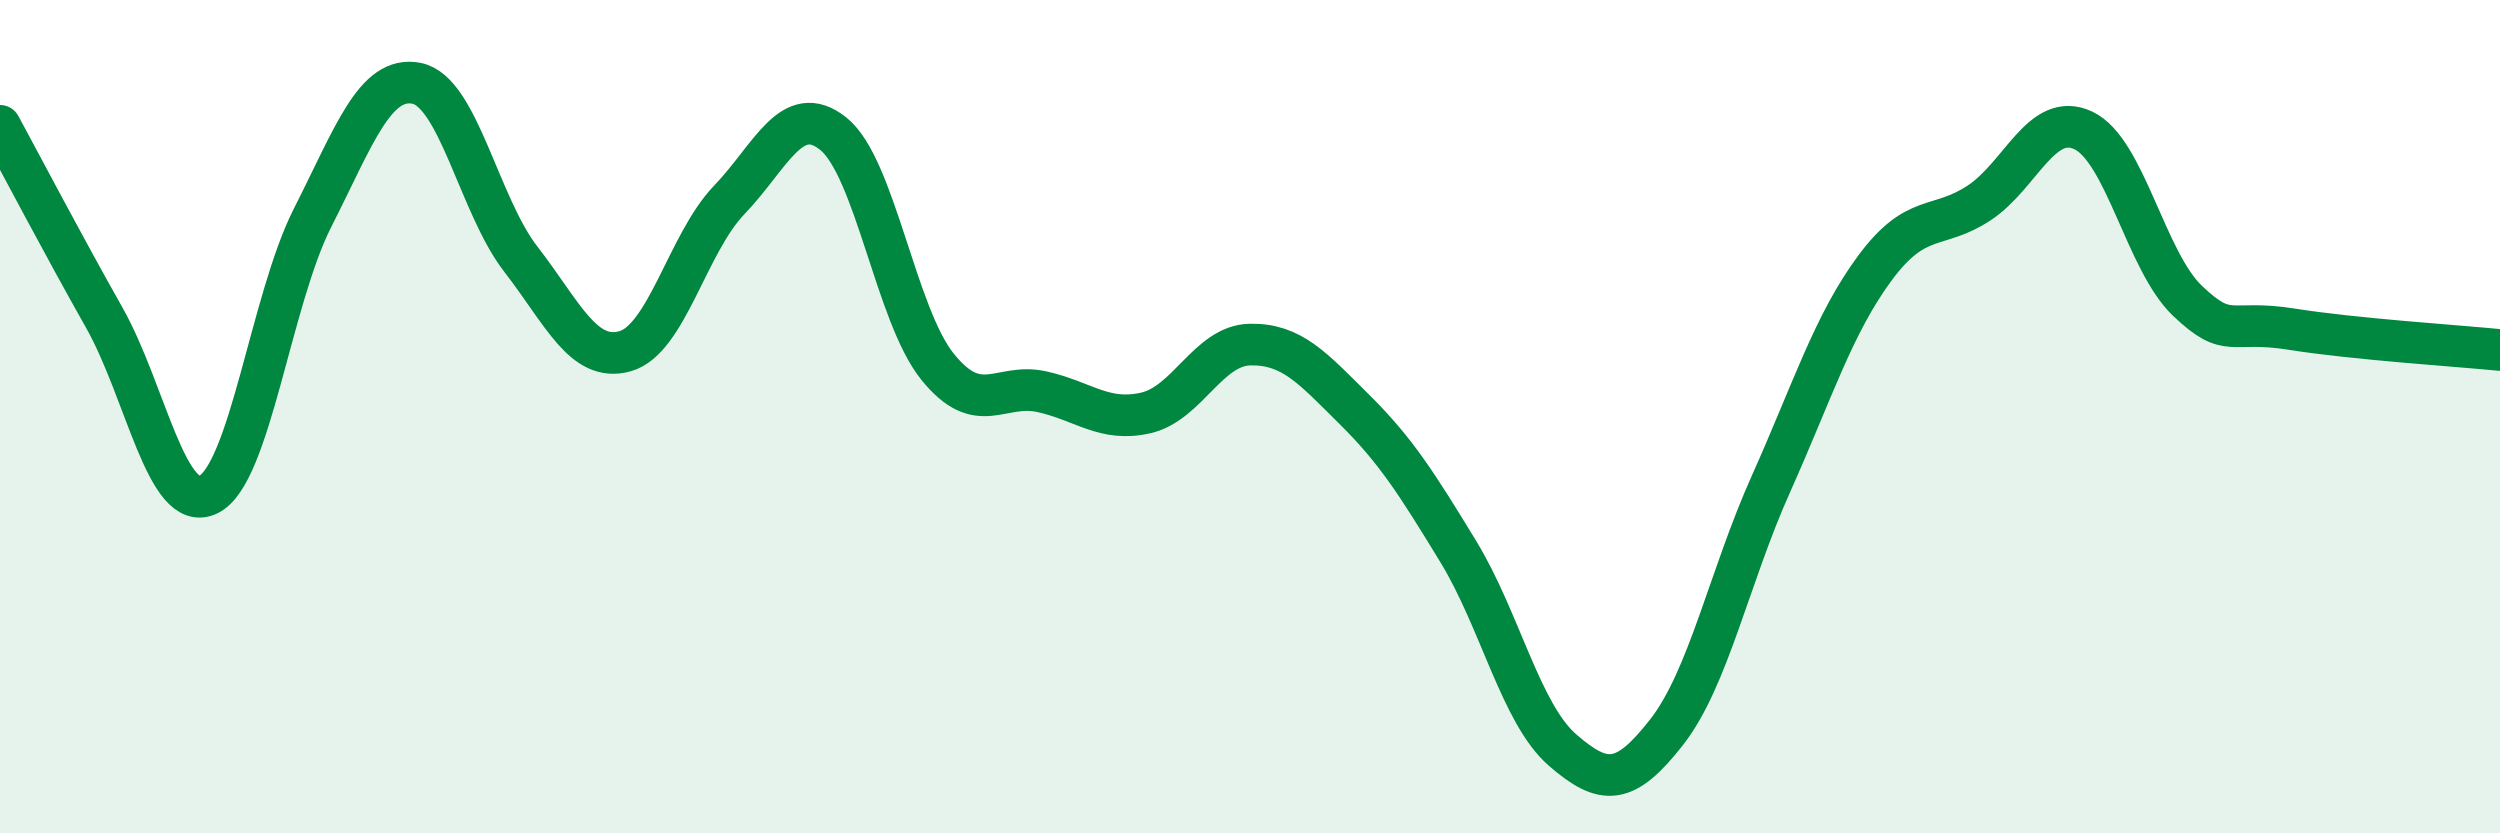
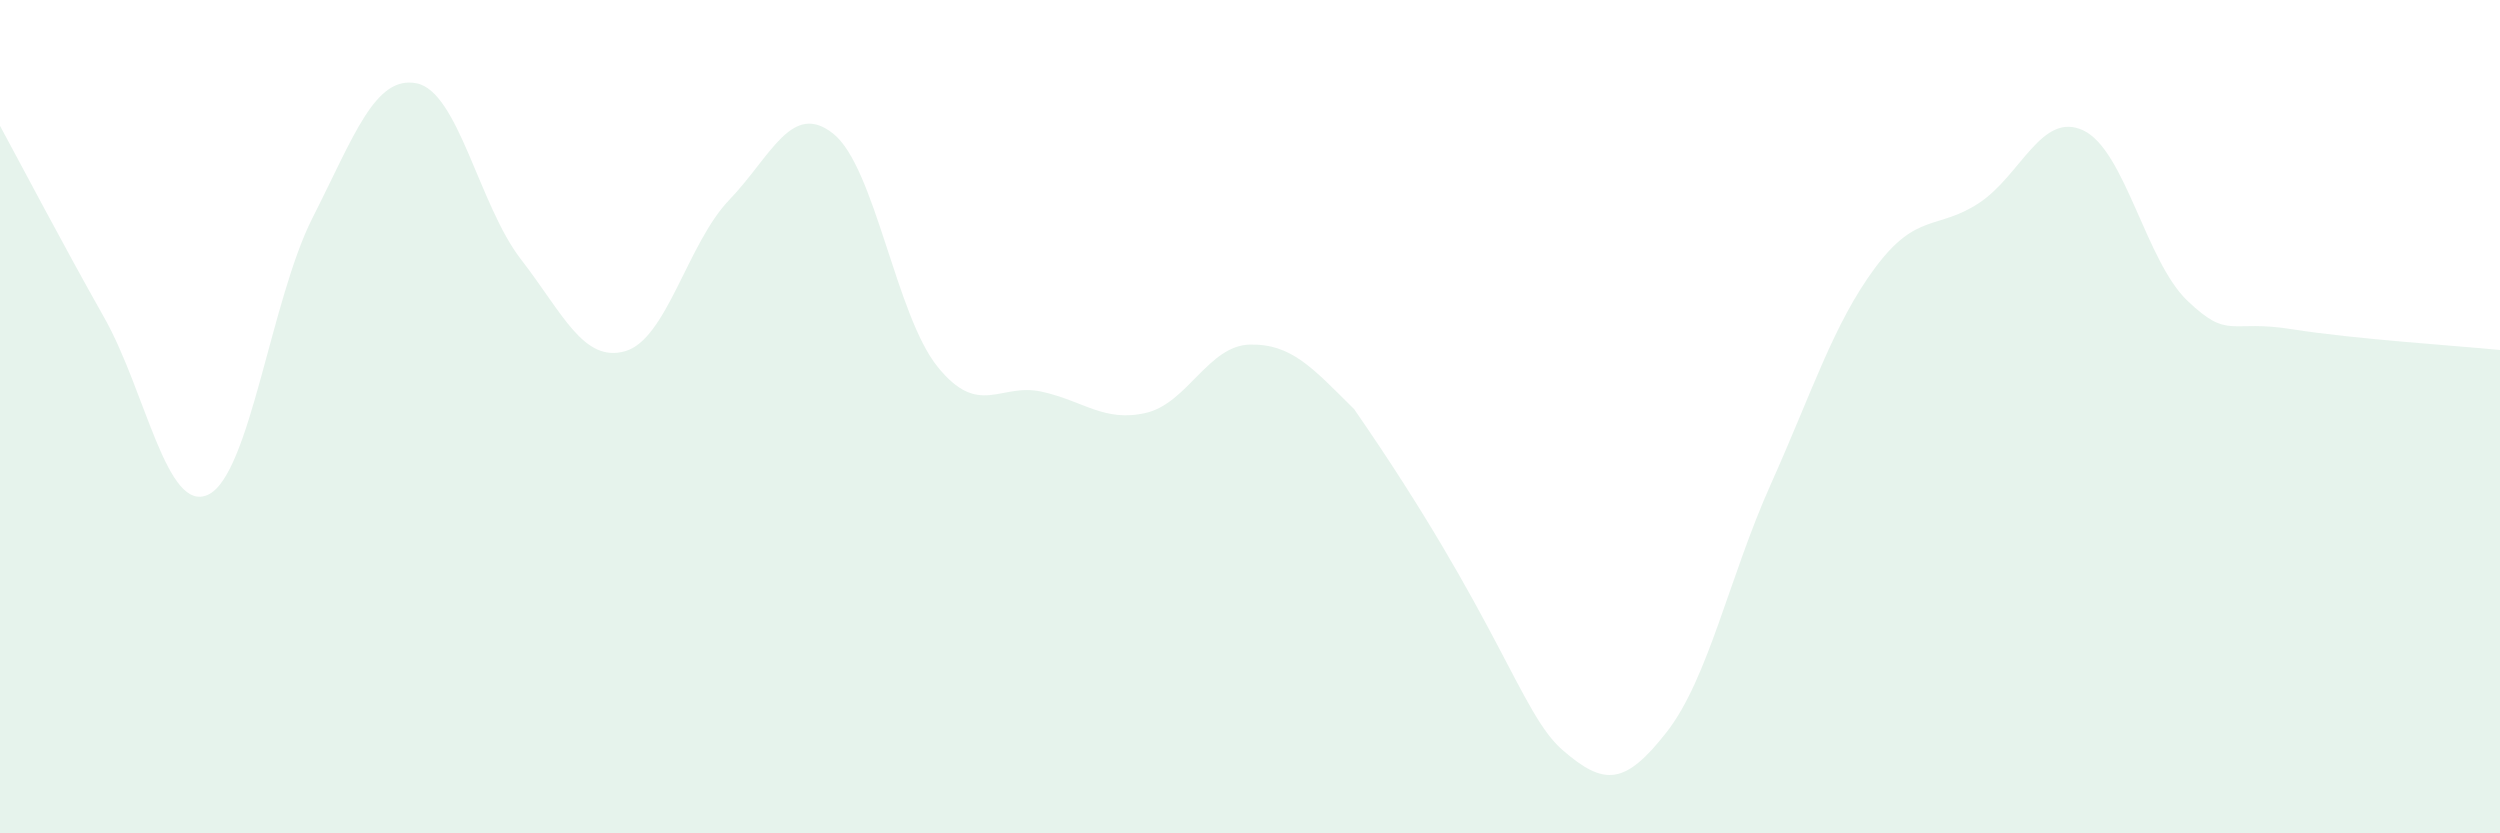
<svg xmlns="http://www.w3.org/2000/svg" width="60" height="20" viewBox="0 0 60 20">
-   <path d="M 0,3.02 C 0.5,3.94 1.5,5.85 2.5,7.62 C 3.5,9.39 4,12.35 5,11.87 C 6,11.39 6.5,7.2 7.5,5.23 C 8.5,3.26 9,1.8 10,2 C 11,2.2 11.5,4.93 12.5,6.22 C 13.5,7.51 14,8.71 15,8.43 C 16,8.15 16.5,5.84 17.5,4.8 C 18.5,3.76 19,2.41 20,3.21 C 21,4.01 21.5,7.56 22.5,8.8 C 23.5,10.04 24,9.18 25,9.4 C 26,9.62 26.5,10.14 27.5,9.91 C 28.5,9.68 29,8.29 30,8.27 C 31,8.25 31.5,8.83 32.5,9.82 C 33.5,10.81 34,11.6 35,13.24 C 36,14.88 36.5,17.13 37.5,18 C 38.5,18.87 39,18.85 40,17.57 C 41,16.29 41.5,13.85 42.5,11.62 C 43.5,9.39 44,7.78 45,6.43 C 46,5.08 46.5,5.53 47.5,4.87 C 48.5,4.21 49,2.66 50,3.13 C 51,3.6 51.5,6.27 52.5,7.22 C 53.5,8.17 53.5,7.66 55,7.9 C 56.5,8.14 59,8.3 60,8.4L60 20L0 20Z" fill="#008740" opacity="0.1" stroke-linecap="round" stroke-linejoin="round" />
-   <path d="M 0,3.02 C 0.5,3.94 1.5,5.85 2.5,7.62 C 3.5,9.39 4,12.35 5,11.87 C 6,11.39 6.5,7.2 7.5,5.23 C 8.5,3.26 9,1.8 10,2 C 11,2.2 11.5,4.93 12.5,6.22 C 13.5,7.51 14,8.71 15,8.43 C 16,8.15 16.5,5.84 17.5,4.8 C 18.5,3.76 19,2.41 20,3.21 C 21,4.01 21.5,7.56 22.5,8.8 C 23.5,10.04 24,9.18 25,9.4 C 26,9.62 26.5,10.14 27.5,9.91 C 28.5,9.68 29,8.29 30,8.27 C 31,8.25 31.5,8.83 32.5,9.82 C 33.5,10.81 34,11.6 35,13.24 C 36,14.88 36.5,17.13 37.5,18 C 38.5,18.87 39,18.85 40,17.57 C 41,16.29 41.5,13.85 42.5,11.62 C 43.5,9.39 44,7.78 45,6.43 C 46,5.08 46.5,5.53 47.5,4.87 C 48.5,4.21 49,2.66 50,3.13 C 51,3.6 51.5,6.27 52.5,7.22 C 53.5,8.17 53.5,7.66 55,7.9 C 56.5,8.14 59,8.3 60,8.4" stroke="#008740" stroke-width="1" fill="none" stroke-linecap="round" stroke-linejoin="round" />
+   <path d="M 0,3.02 C 0.5,3.94 1.5,5.85 2.5,7.62 C 3.5,9.39 4,12.35 5,11.87 C 6,11.39 6.5,7.2 7.5,5.23 C 8.5,3.26 9,1.8 10,2 C 11,2.2 11.5,4.93 12.5,6.22 C 13.5,7.51 14,8.71 15,8.43 C 16,8.15 16.5,5.84 17.5,4.8 C 18.5,3.76 19,2.41 20,3.21 C 21,4.01 21.5,7.56 22.5,8.8 C 23.5,10.04 24,9.18 25,9.4 C 26,9.62 26.5,10.14 27.5,9.91 C 28.5,9.68 29,8.29 30,8.27 C 31,8.25 31.5,8.83 32.5,9.82 C 36,14.88 36.5,17.13 37.5,18 C 38.5,18.87 39,18.85 40,17.57 C 41,16.29 41.5,13.85 42.5,11.62 C 43.5,9.39 44,7.78 45,6.43 C 46,5.08 46.5,5.53 47.5,4.87 C 48.5,4.21 49,2.66 50,3.13 C 51,3.6 51.5,6.27 52.5,7.22 C 53.5,8.17 53.5,7.66 55,7.9 C 56.5,8.14 59,8.3 60,8.4L60 20L0 20Z" fill="#008740" opacity="0.1" stroke-linecap="round" stroke-linejoin="round" />
</svg>